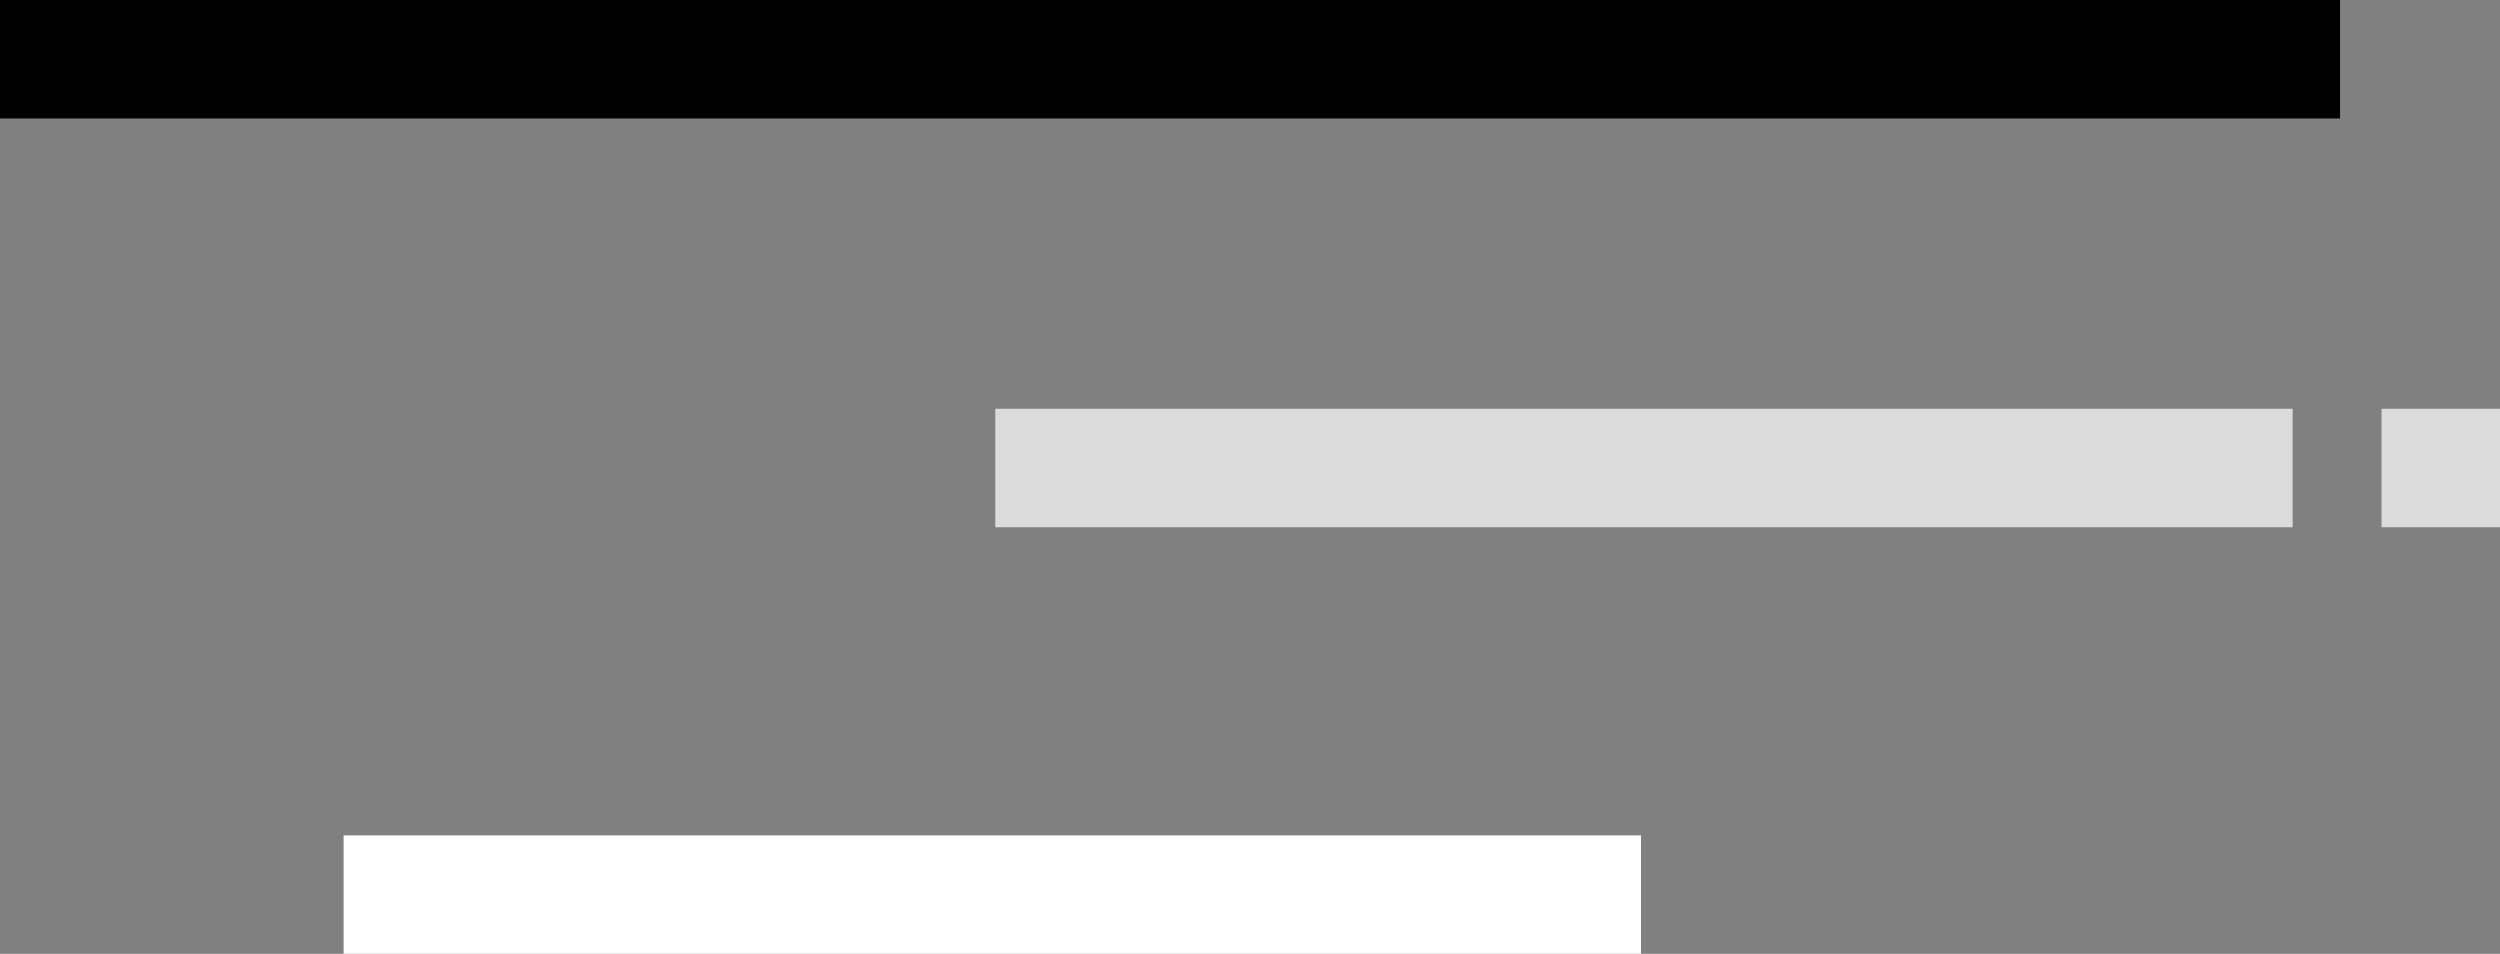
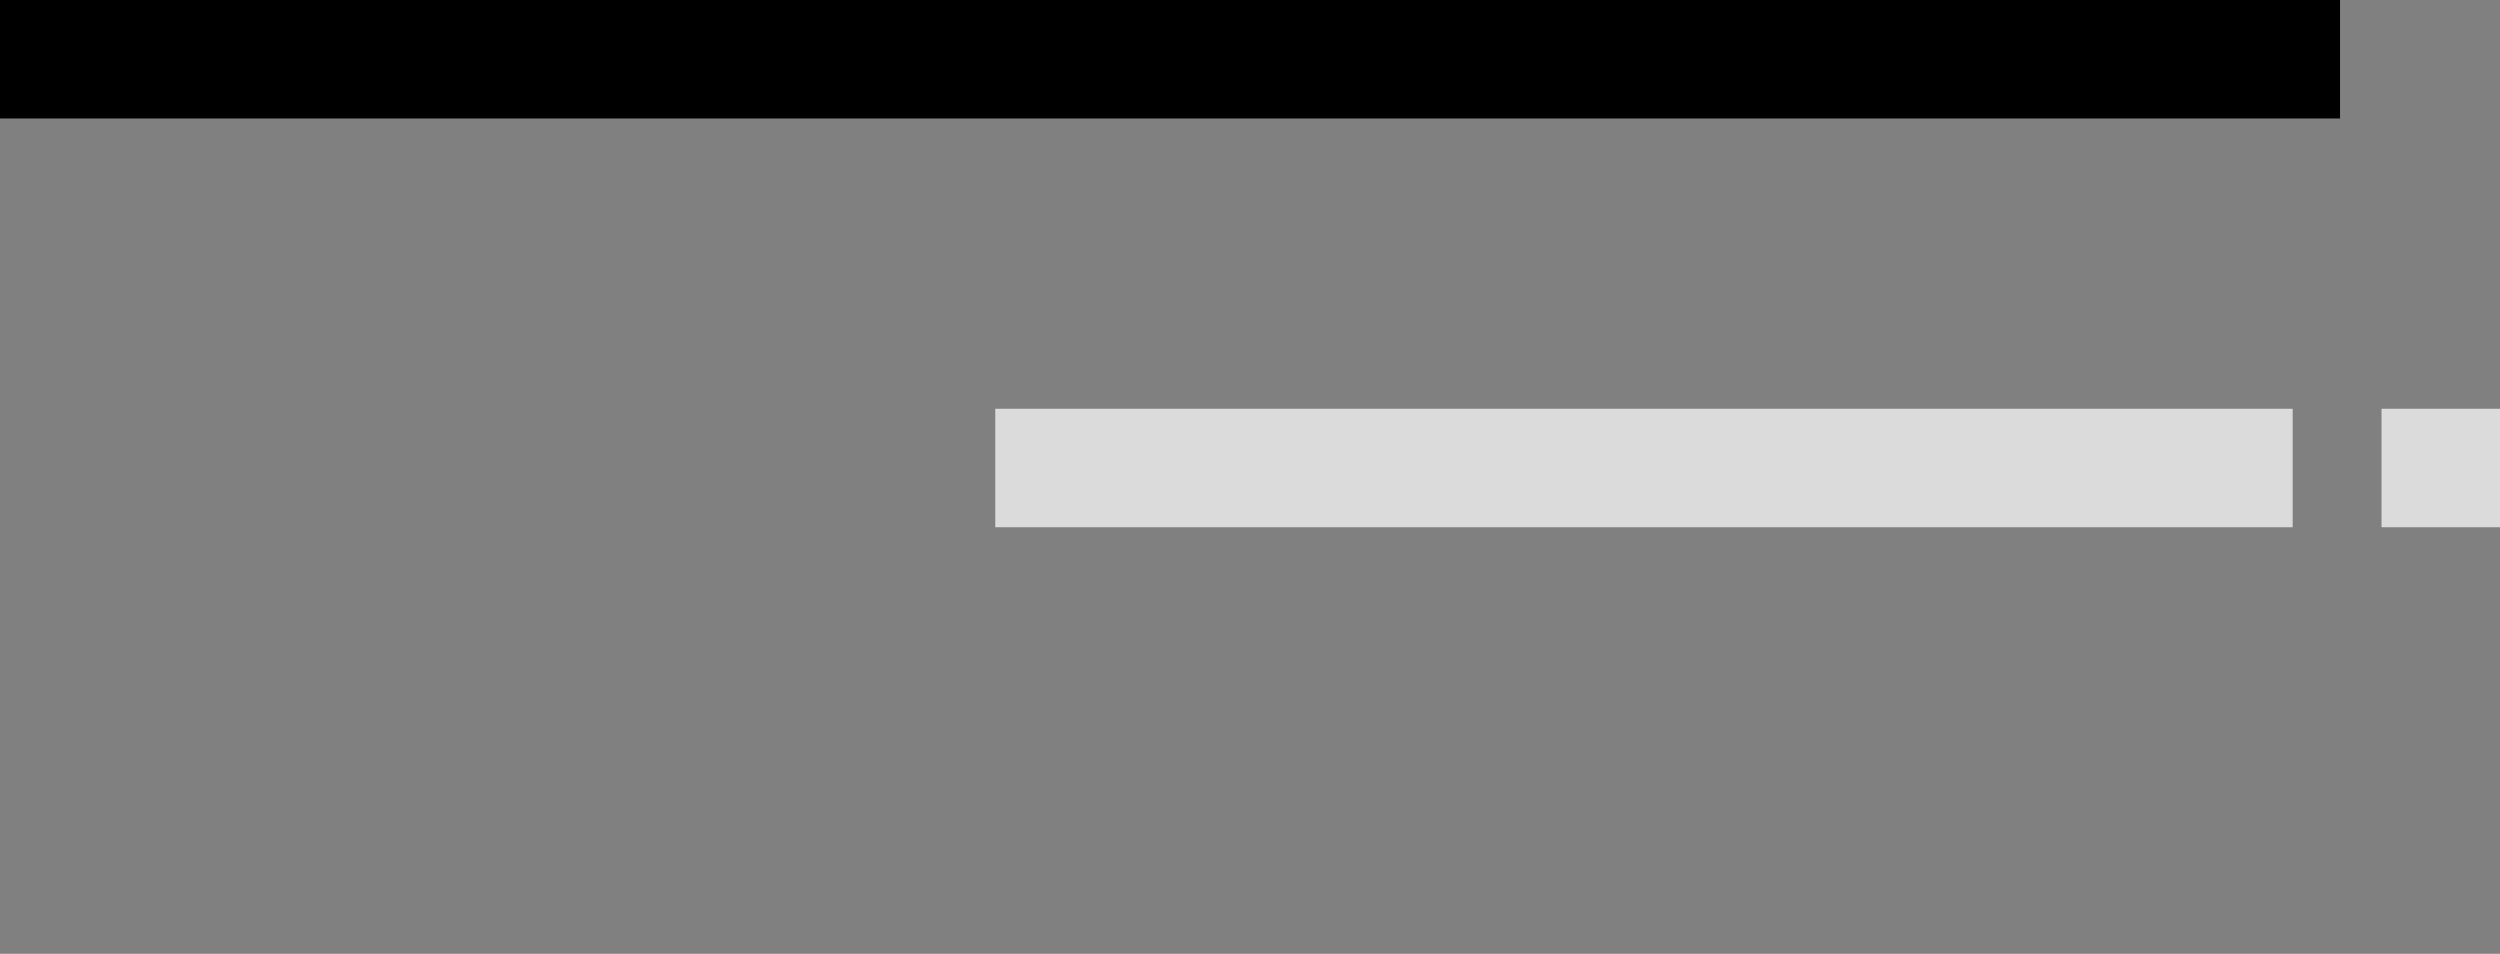
<svg xmlns="http://www.w3.org/2000/svg" width="422" height="161" viewBox="0 0 422 161">
  <rect x="0" y="0" width="422" height="161" fill="#808080" stroke="none" />
  <g transform="translate(95 -2732)">
    <rect width="395" height="20" transform="translate(-95 2732)" />
    <rect width="20" height="20" transform="translate(307 2801)" fill="#dbdbdb" />
-     <rect width="219" height="20" transform="translate(-37 2873)" fill="#fff" />
    <rect width="219" height="20" transform="translate(73 2801)" fill="#dbdbdb" />
  </g>
</svg>